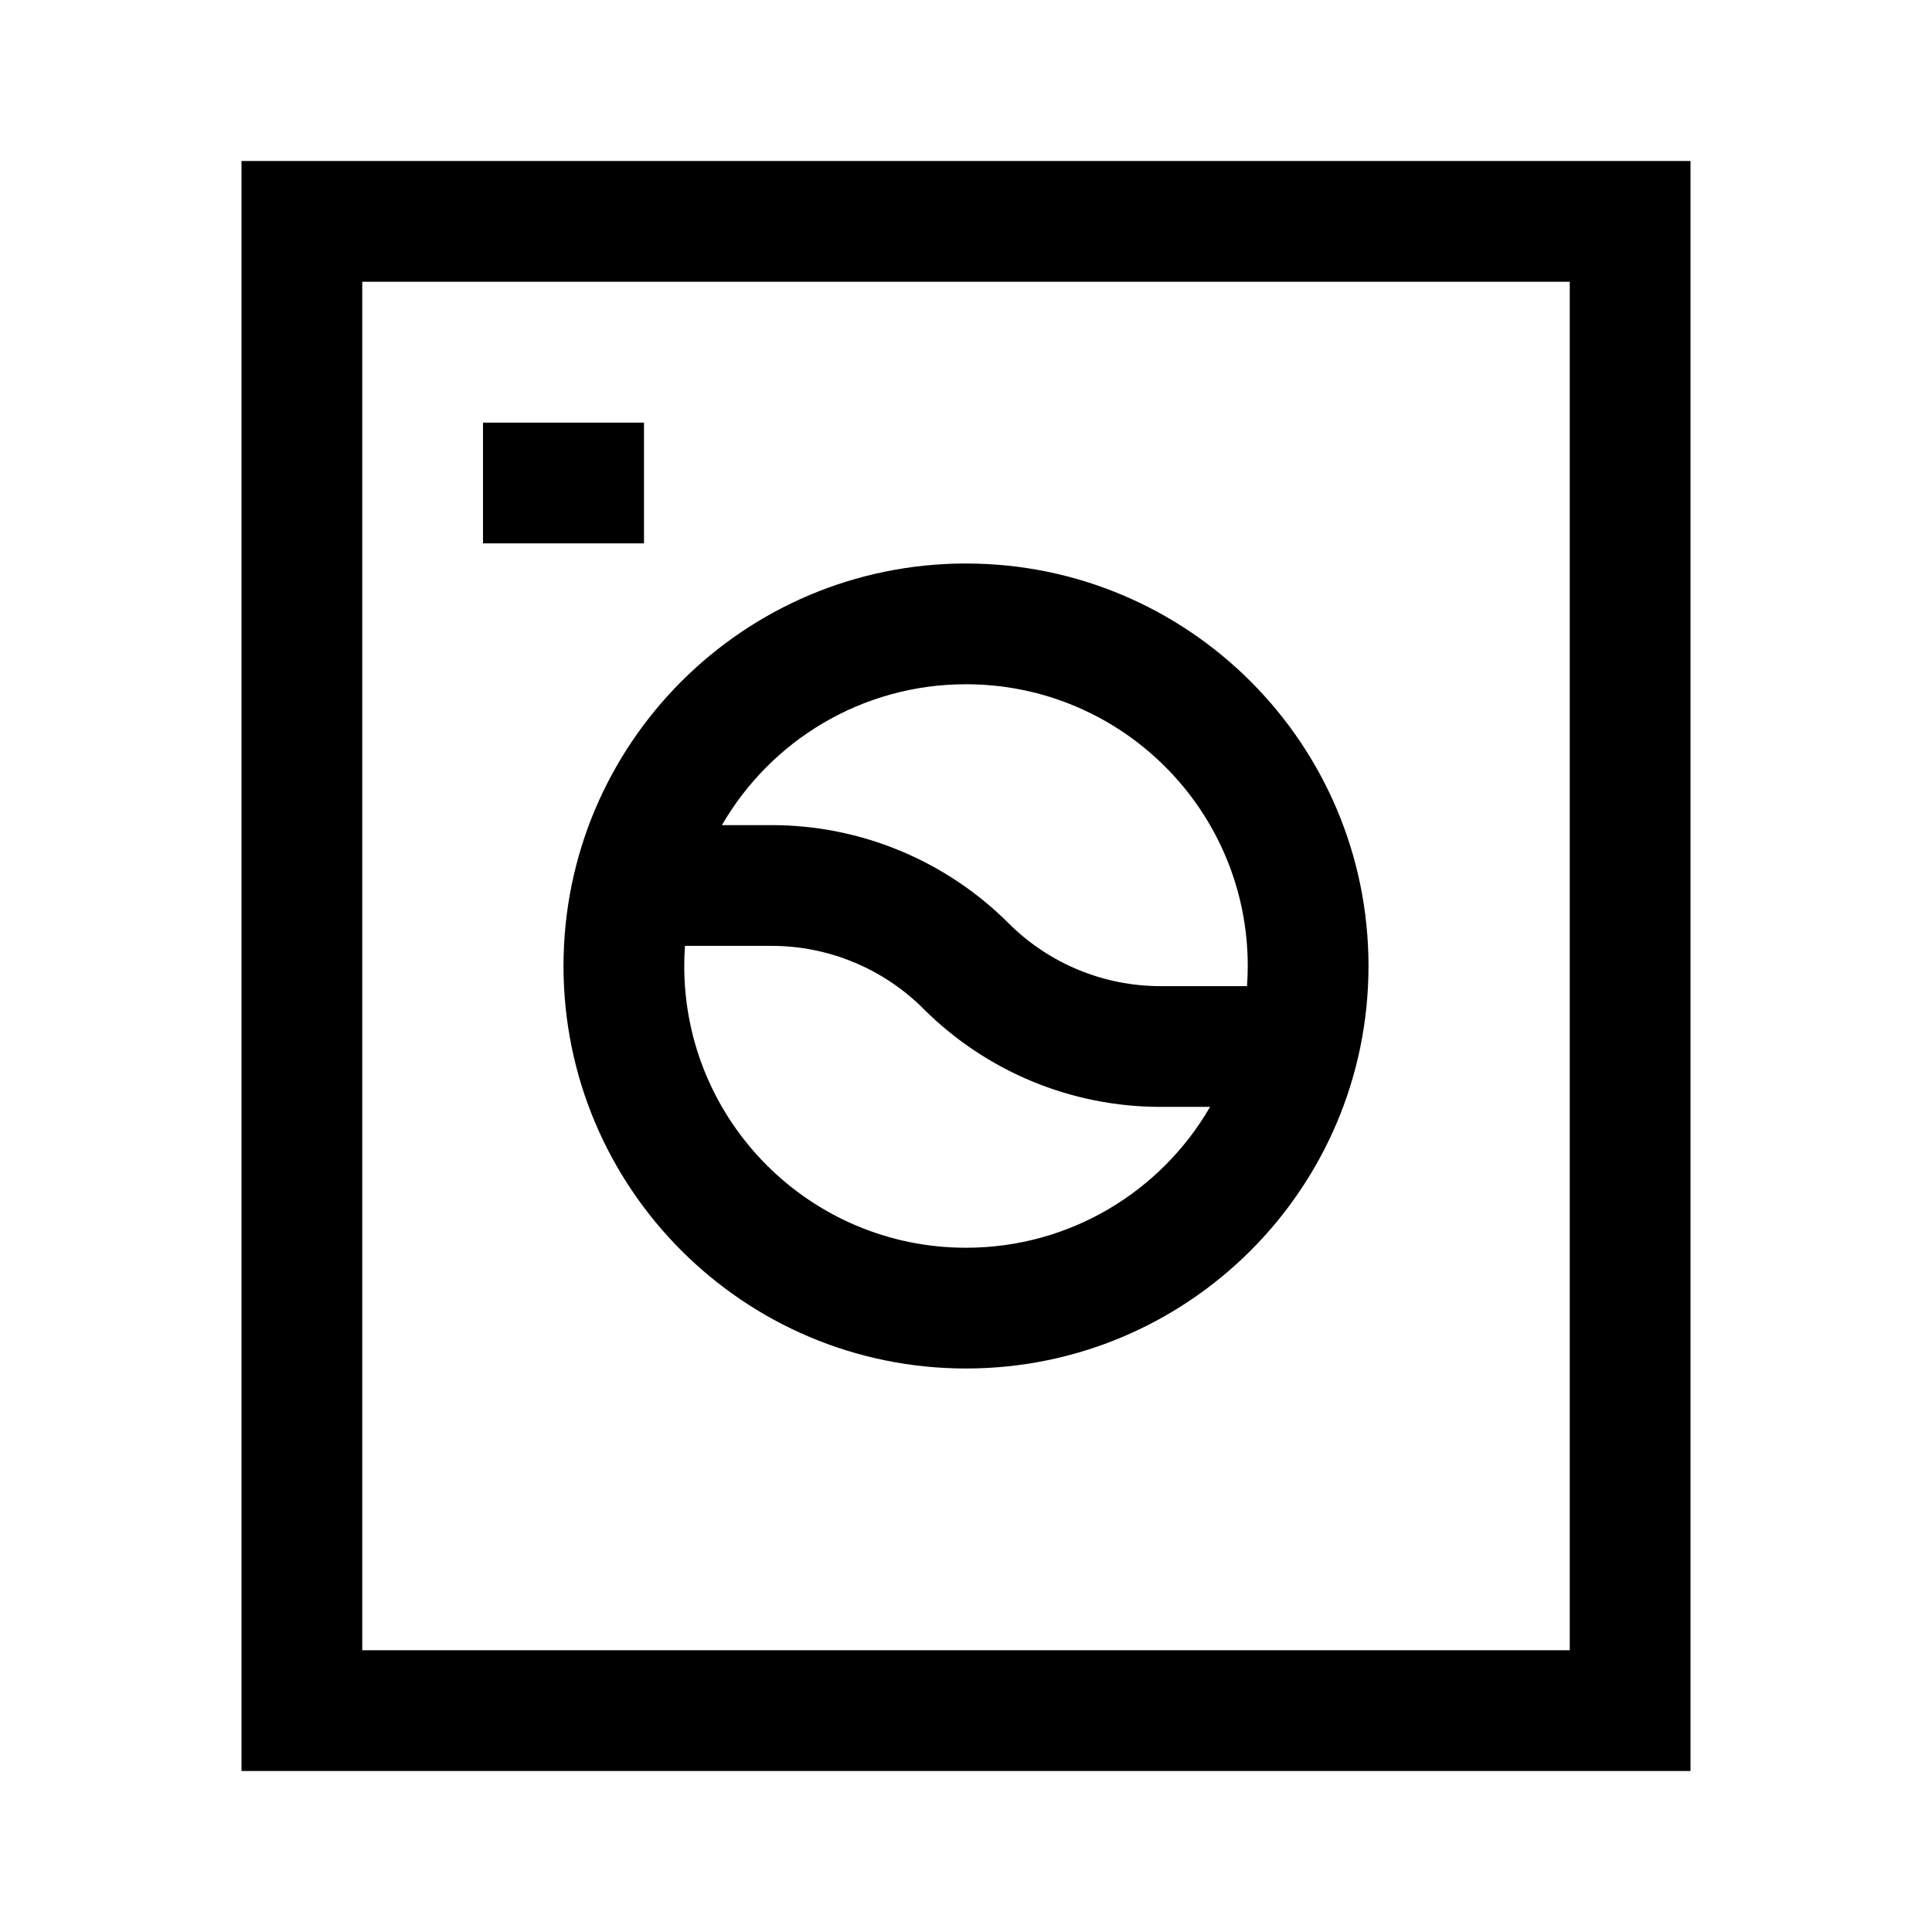
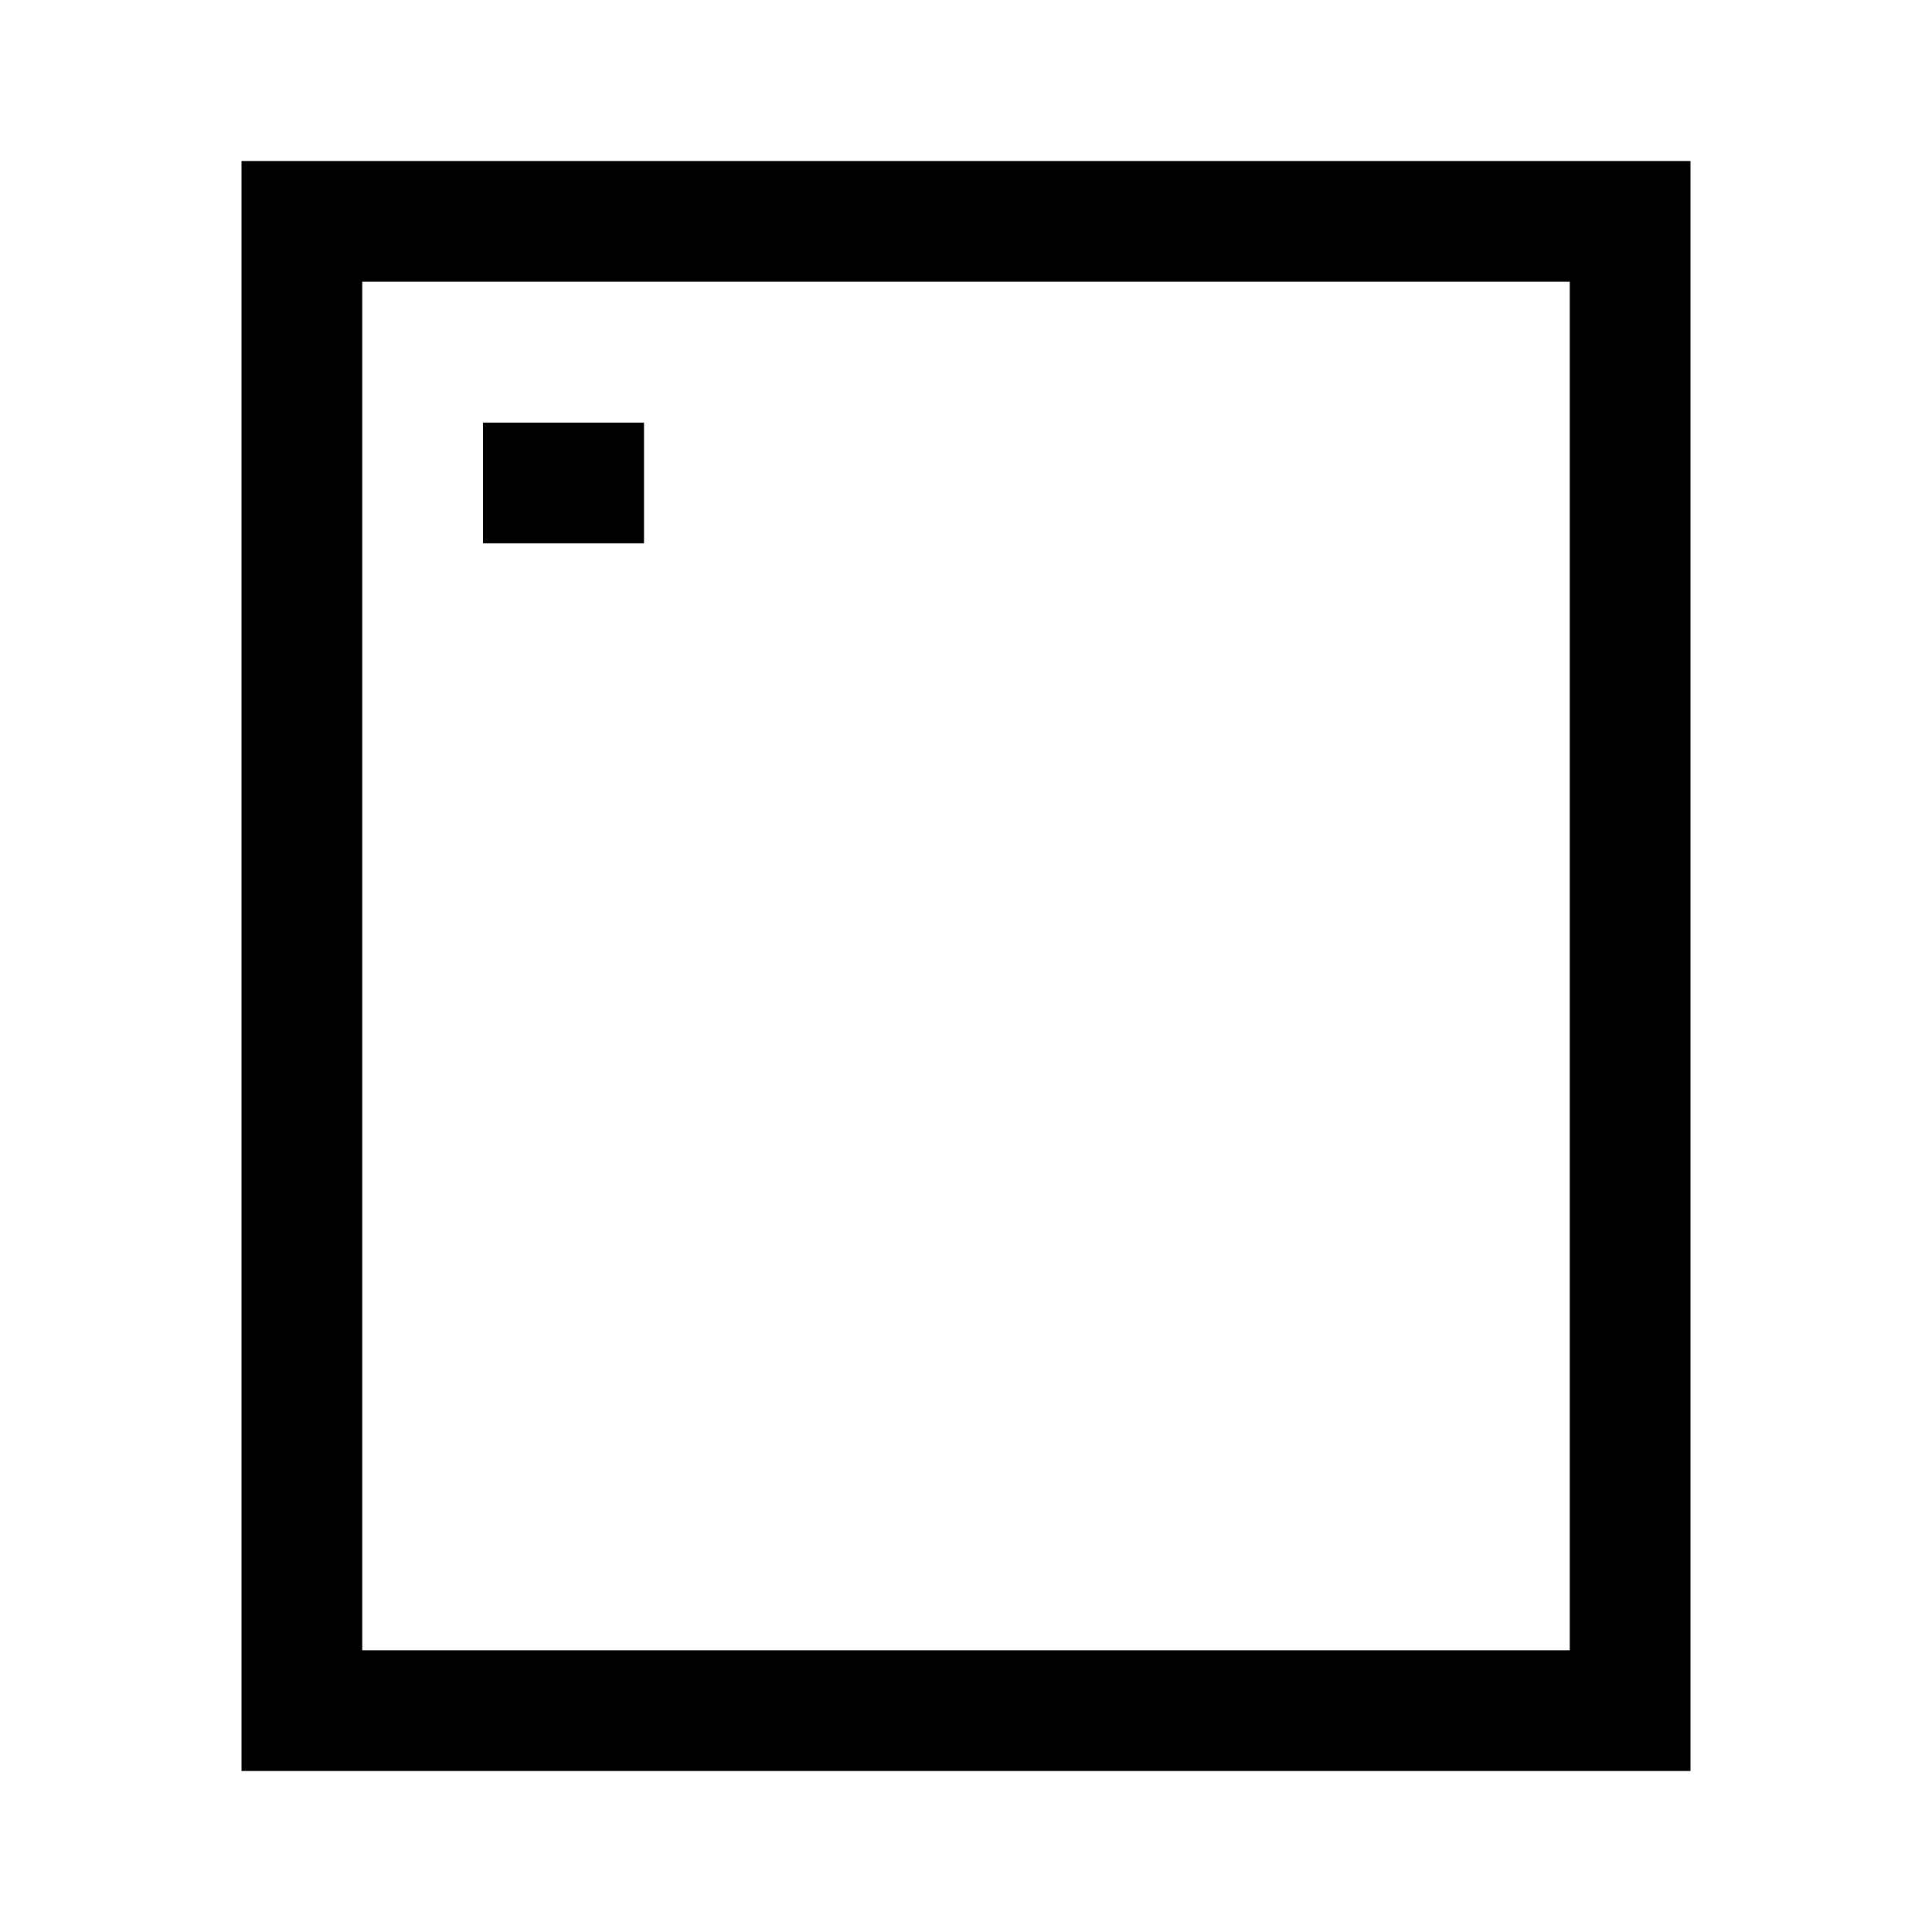
<svg xmlns="http://www.w3.org/2000/svg" width="24" height="24" viewBox="0 0 24 24" fill="none">
-   <path fill-rule="evenodd" clip-rule="evenodd" d="M19.5 3.5H4.5V20.5H19.5V3.5ZM3 2V22H21V2H3Z" fill="black" />
+   <path fill-rule="evenodd" clip-rule="evenodd" d="M19.5 3.5H4.5V20.5H19.5V3.5ZM3 2V22H21V2Z" fill="black" />
  <path fill-rule="evenodd" clip-rule="evenodd" d="M8 6.75H6V5.25H8V6.75Z" fill="black" />
-   <path fill-rule="evenodd" clip-rule="evenodd" d="M17 12C17 14.761 14.761 17 12 17C9.239 17 7 14.761 7 12C7 9.239 9.239 7 12 7C14.761 7 17 9.239 17 12ZM15.032 13.75C14.427 14.796 13.296 15.5 12 15.5C10.067 15.5 8.5 13.933 8.5 12C8.5 11.916 8.503 11.833 8.509 11.75H9.586C10.292 11.75 10.97 12.031 11.47 12.53C12.251 13.311 13.31 13.75 14.414 13.75H15.032ZM15.491 12.25H14.414C13.708 12.25 13.03 11.969 12.53 11.47C11.749 10.689 10.69 10.25 9.586 10.25H8.968C9.573 9.204 10.704 8.5 12 8.5C13.933 8.5 15.5 10.067 15.5 12C15.5 12.084 15.497 12.167 15.491 12.25Z" fill="black" />
</svg>